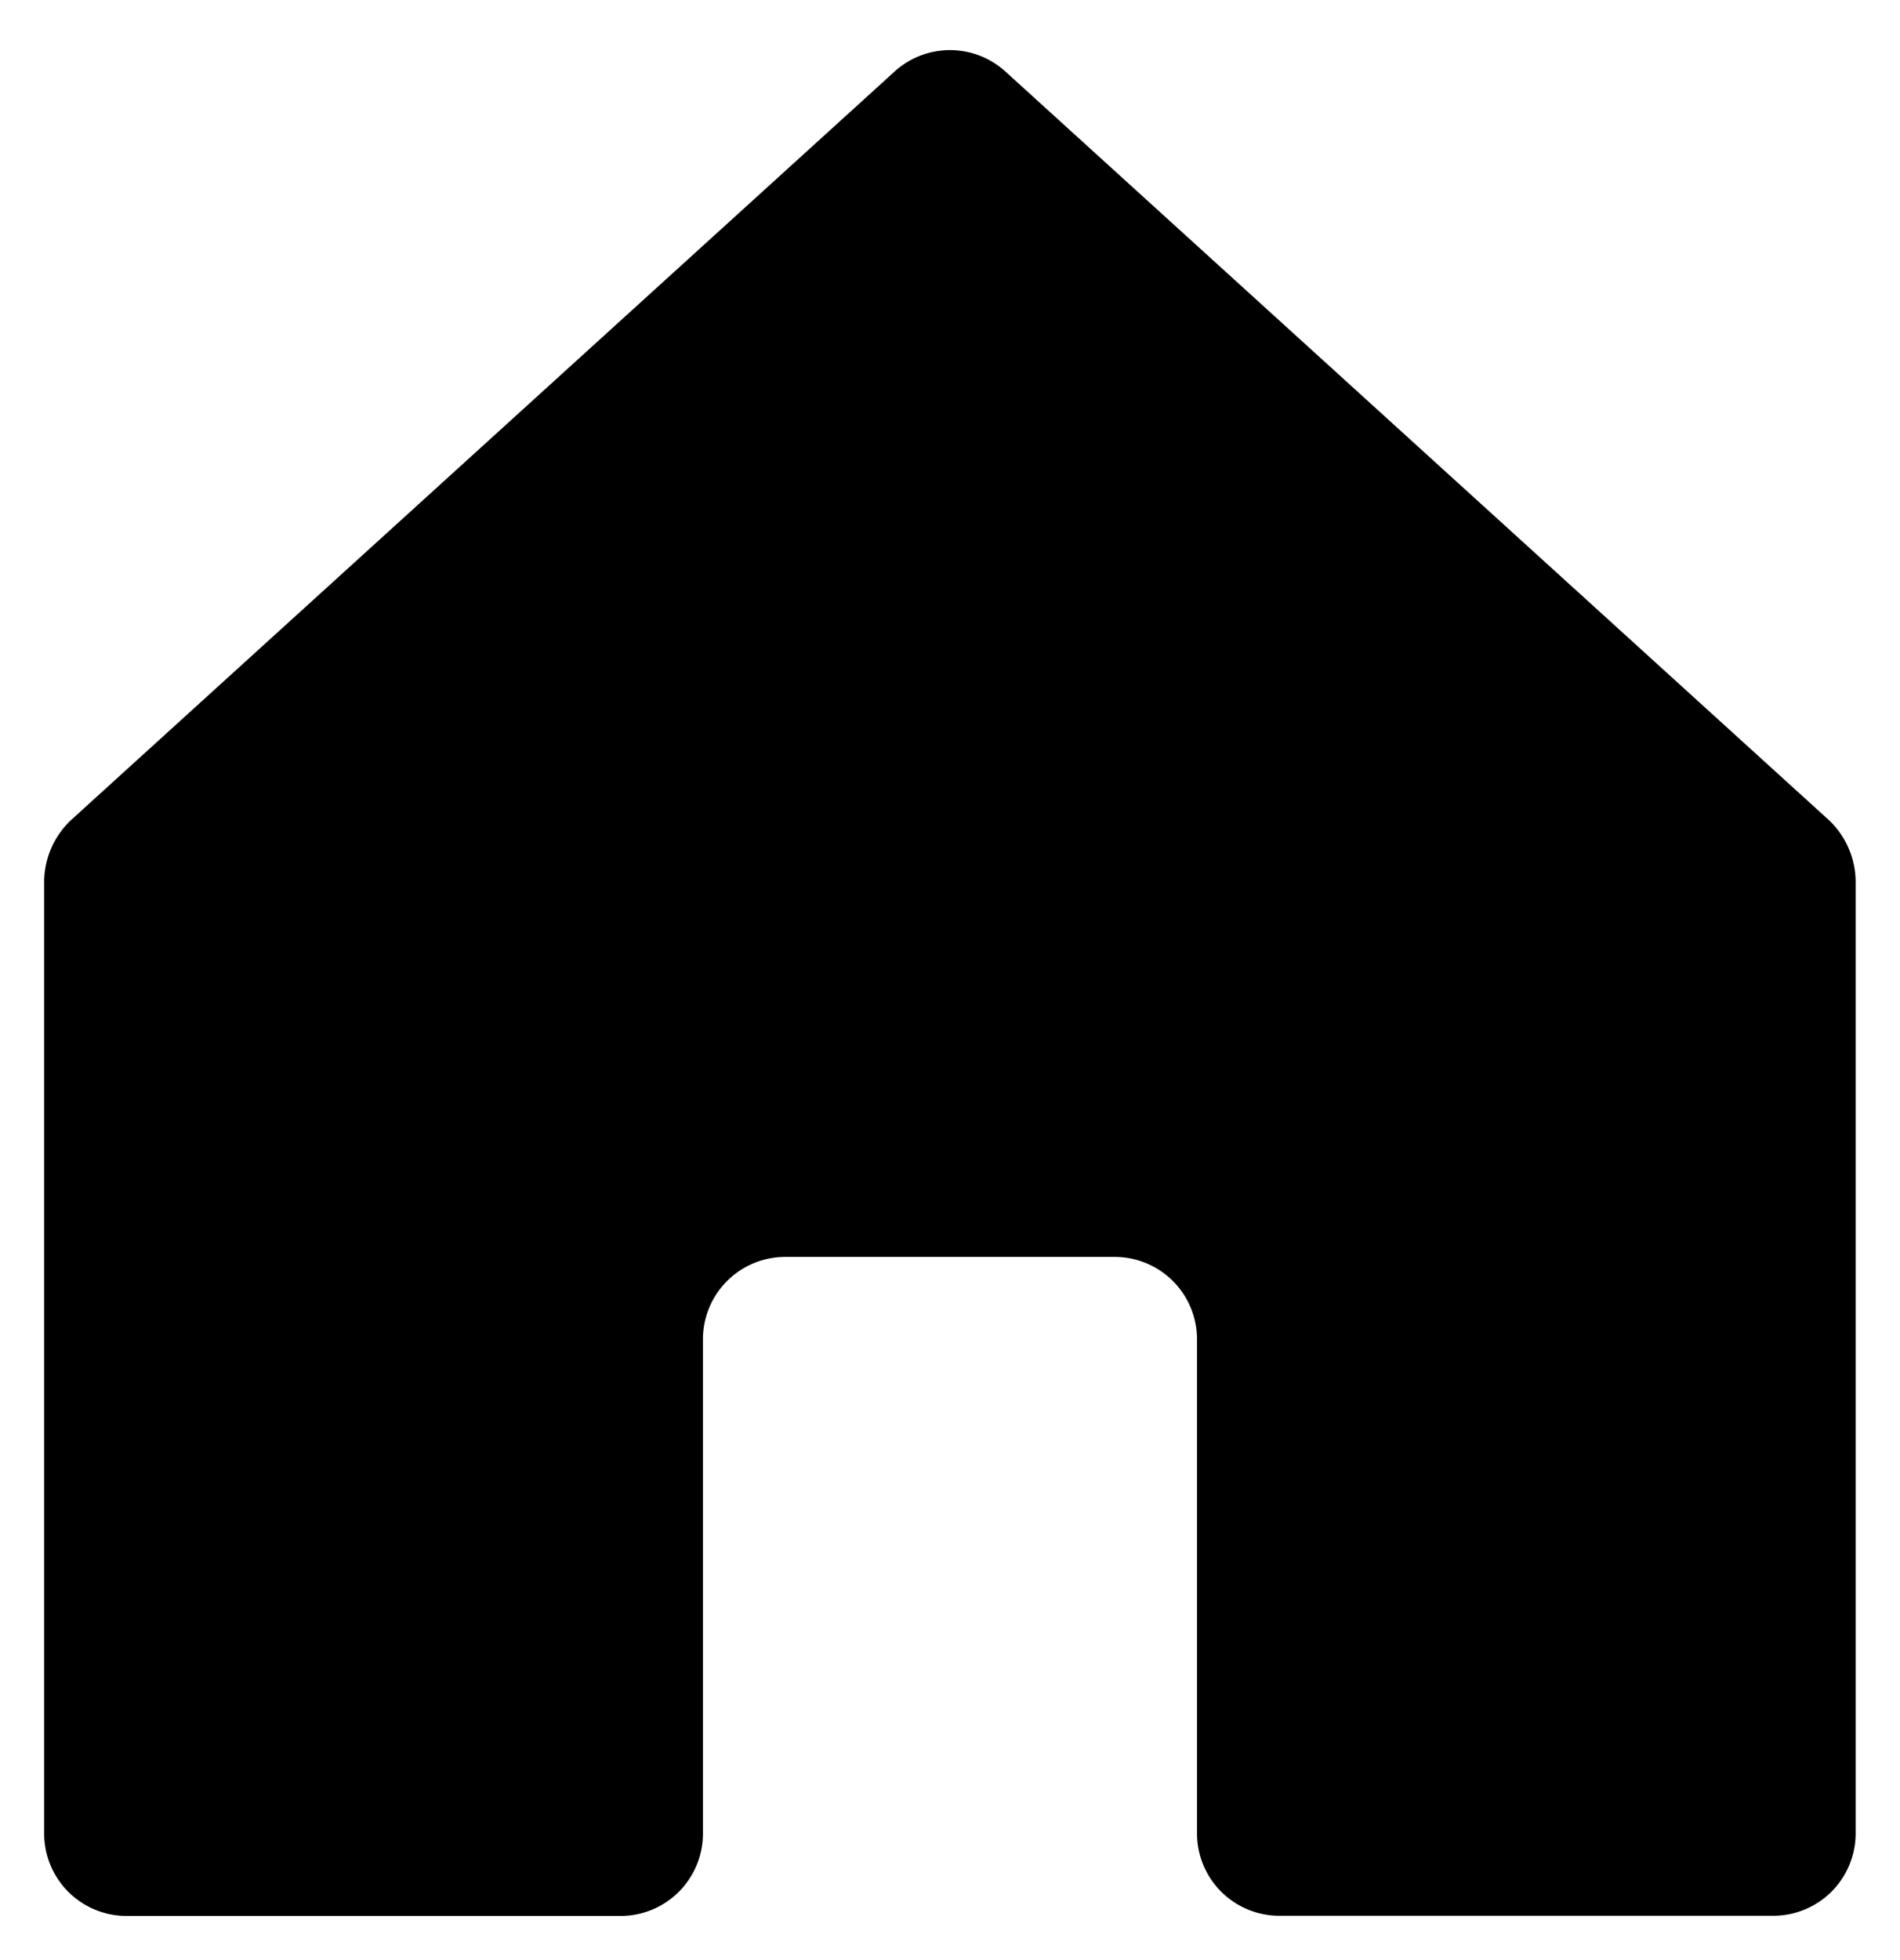
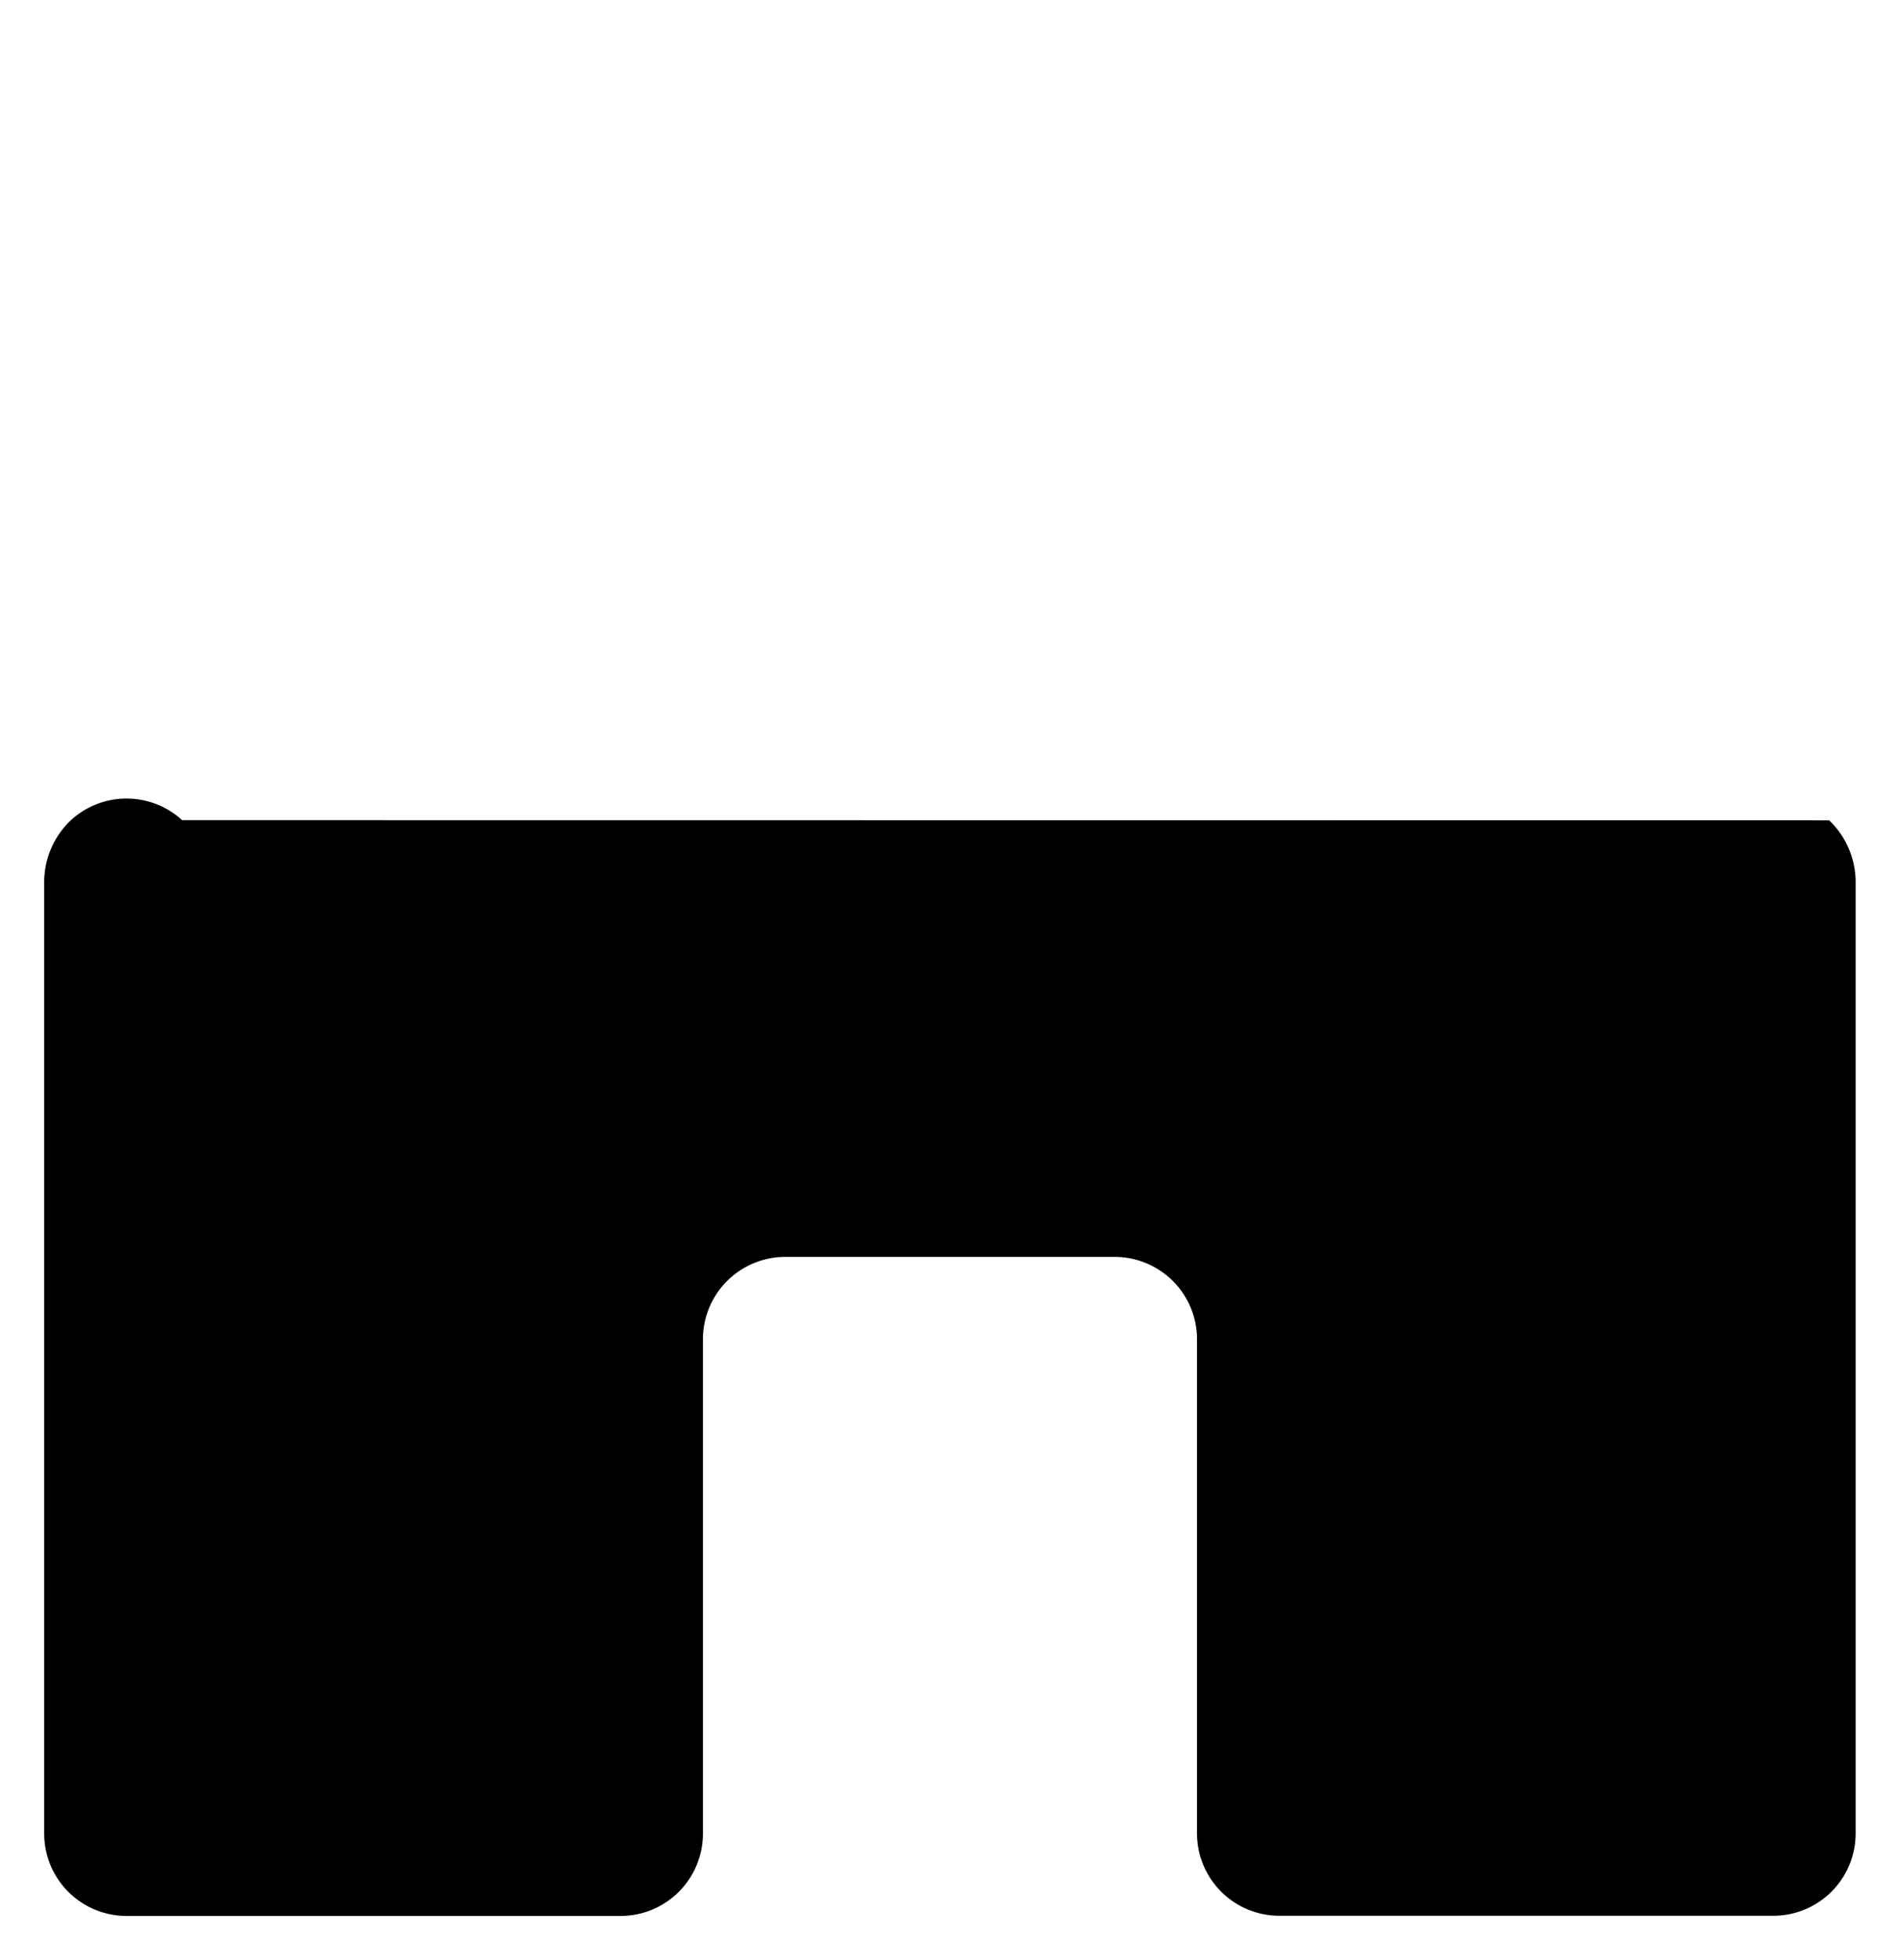
<svg xmlns="http://www.w3.org/2000/svg" width="43.004" height="44.349" viewBox="0 0 43.004 44.349">
  <g transform="translate(-35.5 -574.366)">
-     <path class="a" d="M66.093,75.154V63.971a1.864,1.864,0,0,0-1.864-1.864H56.774a1.864,1.864,0,0,0-1.864,1.864V75.154a1.864,1.864,0,0,1-1.864,1.864H41.864A1.864,1.864,0,0,1,40,75.154V53.6a1.934,1.934,0,0,1,.606-1.375L59.244,35.291a1.864,1.864,0,0,1,2.516,0L80.4,52.229A1.934,1.934,0,0,1,81,53.6v21.55a1.864,1.864,0,0,1-1.864,1.864H67.957A1.864,1.864,0,0,1,66.093,75.154Z" transform="translate(-3.5 540.697)" />
+     <path class="a" d="M66.093,75.154V63.971a1.864,1.864,0,0,0-1.864-1.864H56.774a1.864,1.864,0,0,0-1.864,1.864V75.154a1.864,1.864,0,0,1-1.864,1.864H41.864A1.864,1.864,0,0,1,40,75.154V53.6a1.934,1.934,0,0,1,.606-1.375a1.864,1.864,0,0,1,2.516,0L80.4,52.229A1.934,1.934,0,0,1,81,53.6v21.55a1.864,1.864,0,0,1-1.864,1.864H67.957A1.864,1.864,0,0,1,66.093,75.154Z" transform="translate(-3.5 540.697)" />
  </g>
</svg>